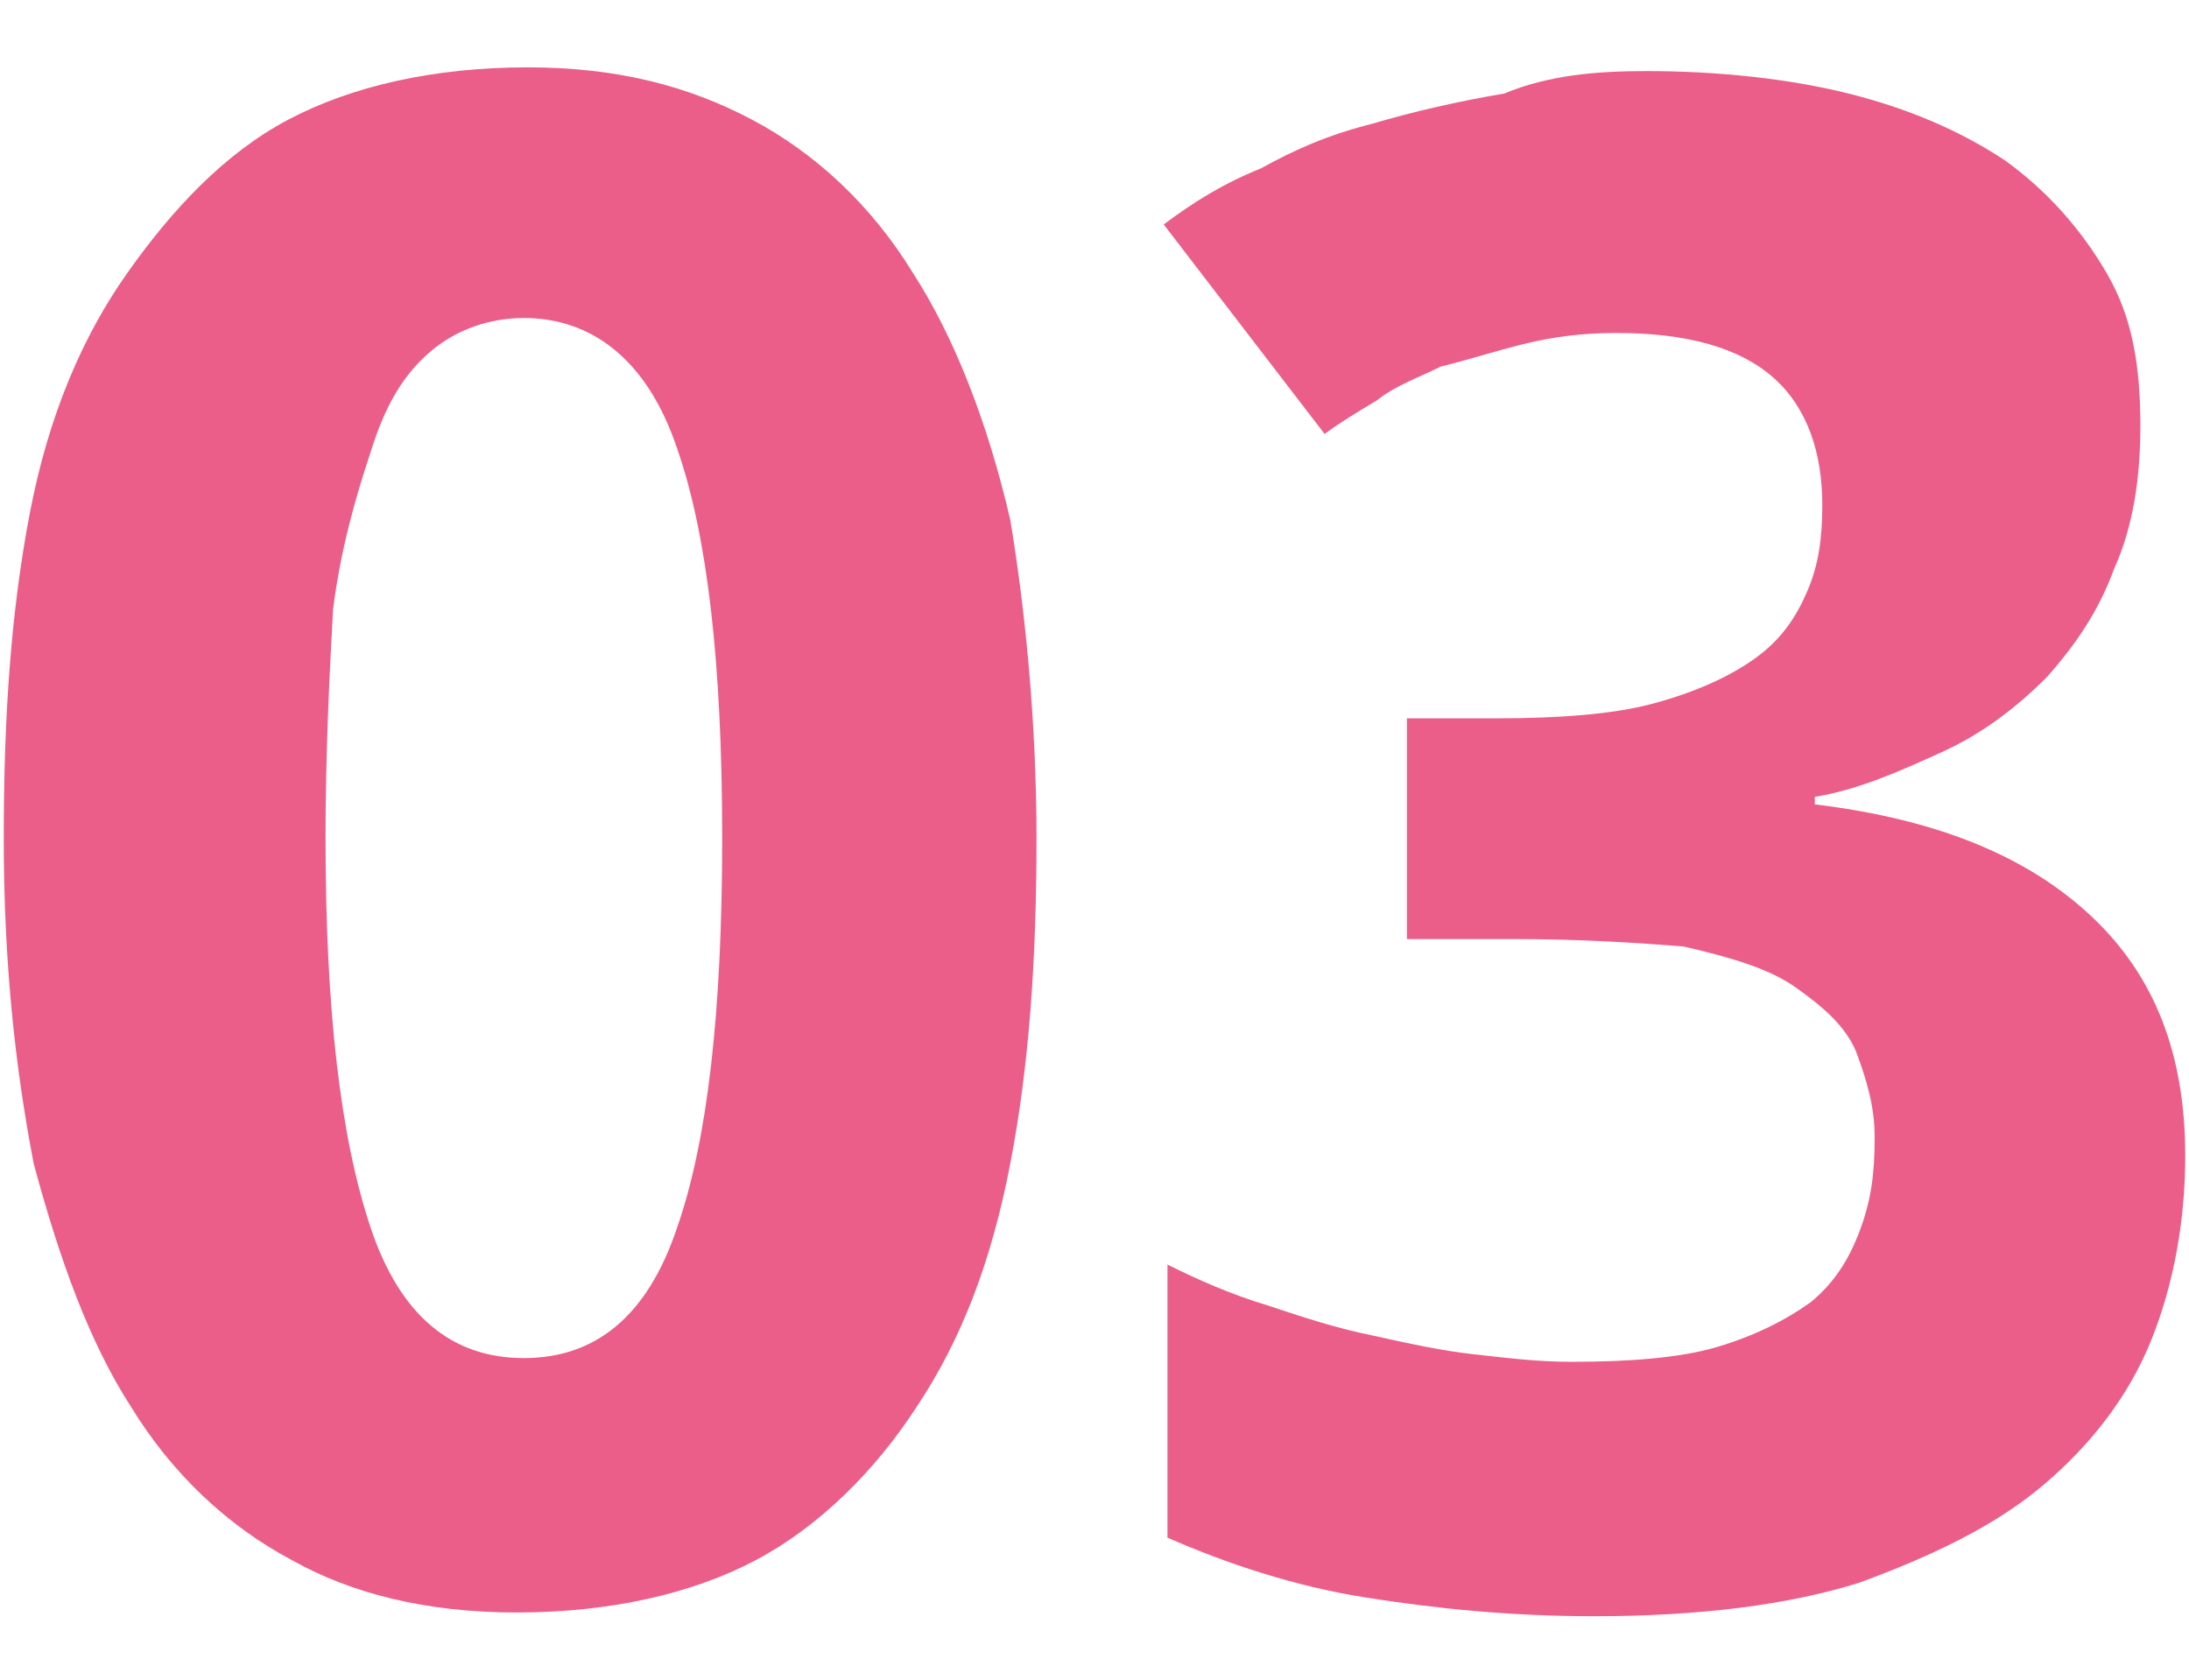
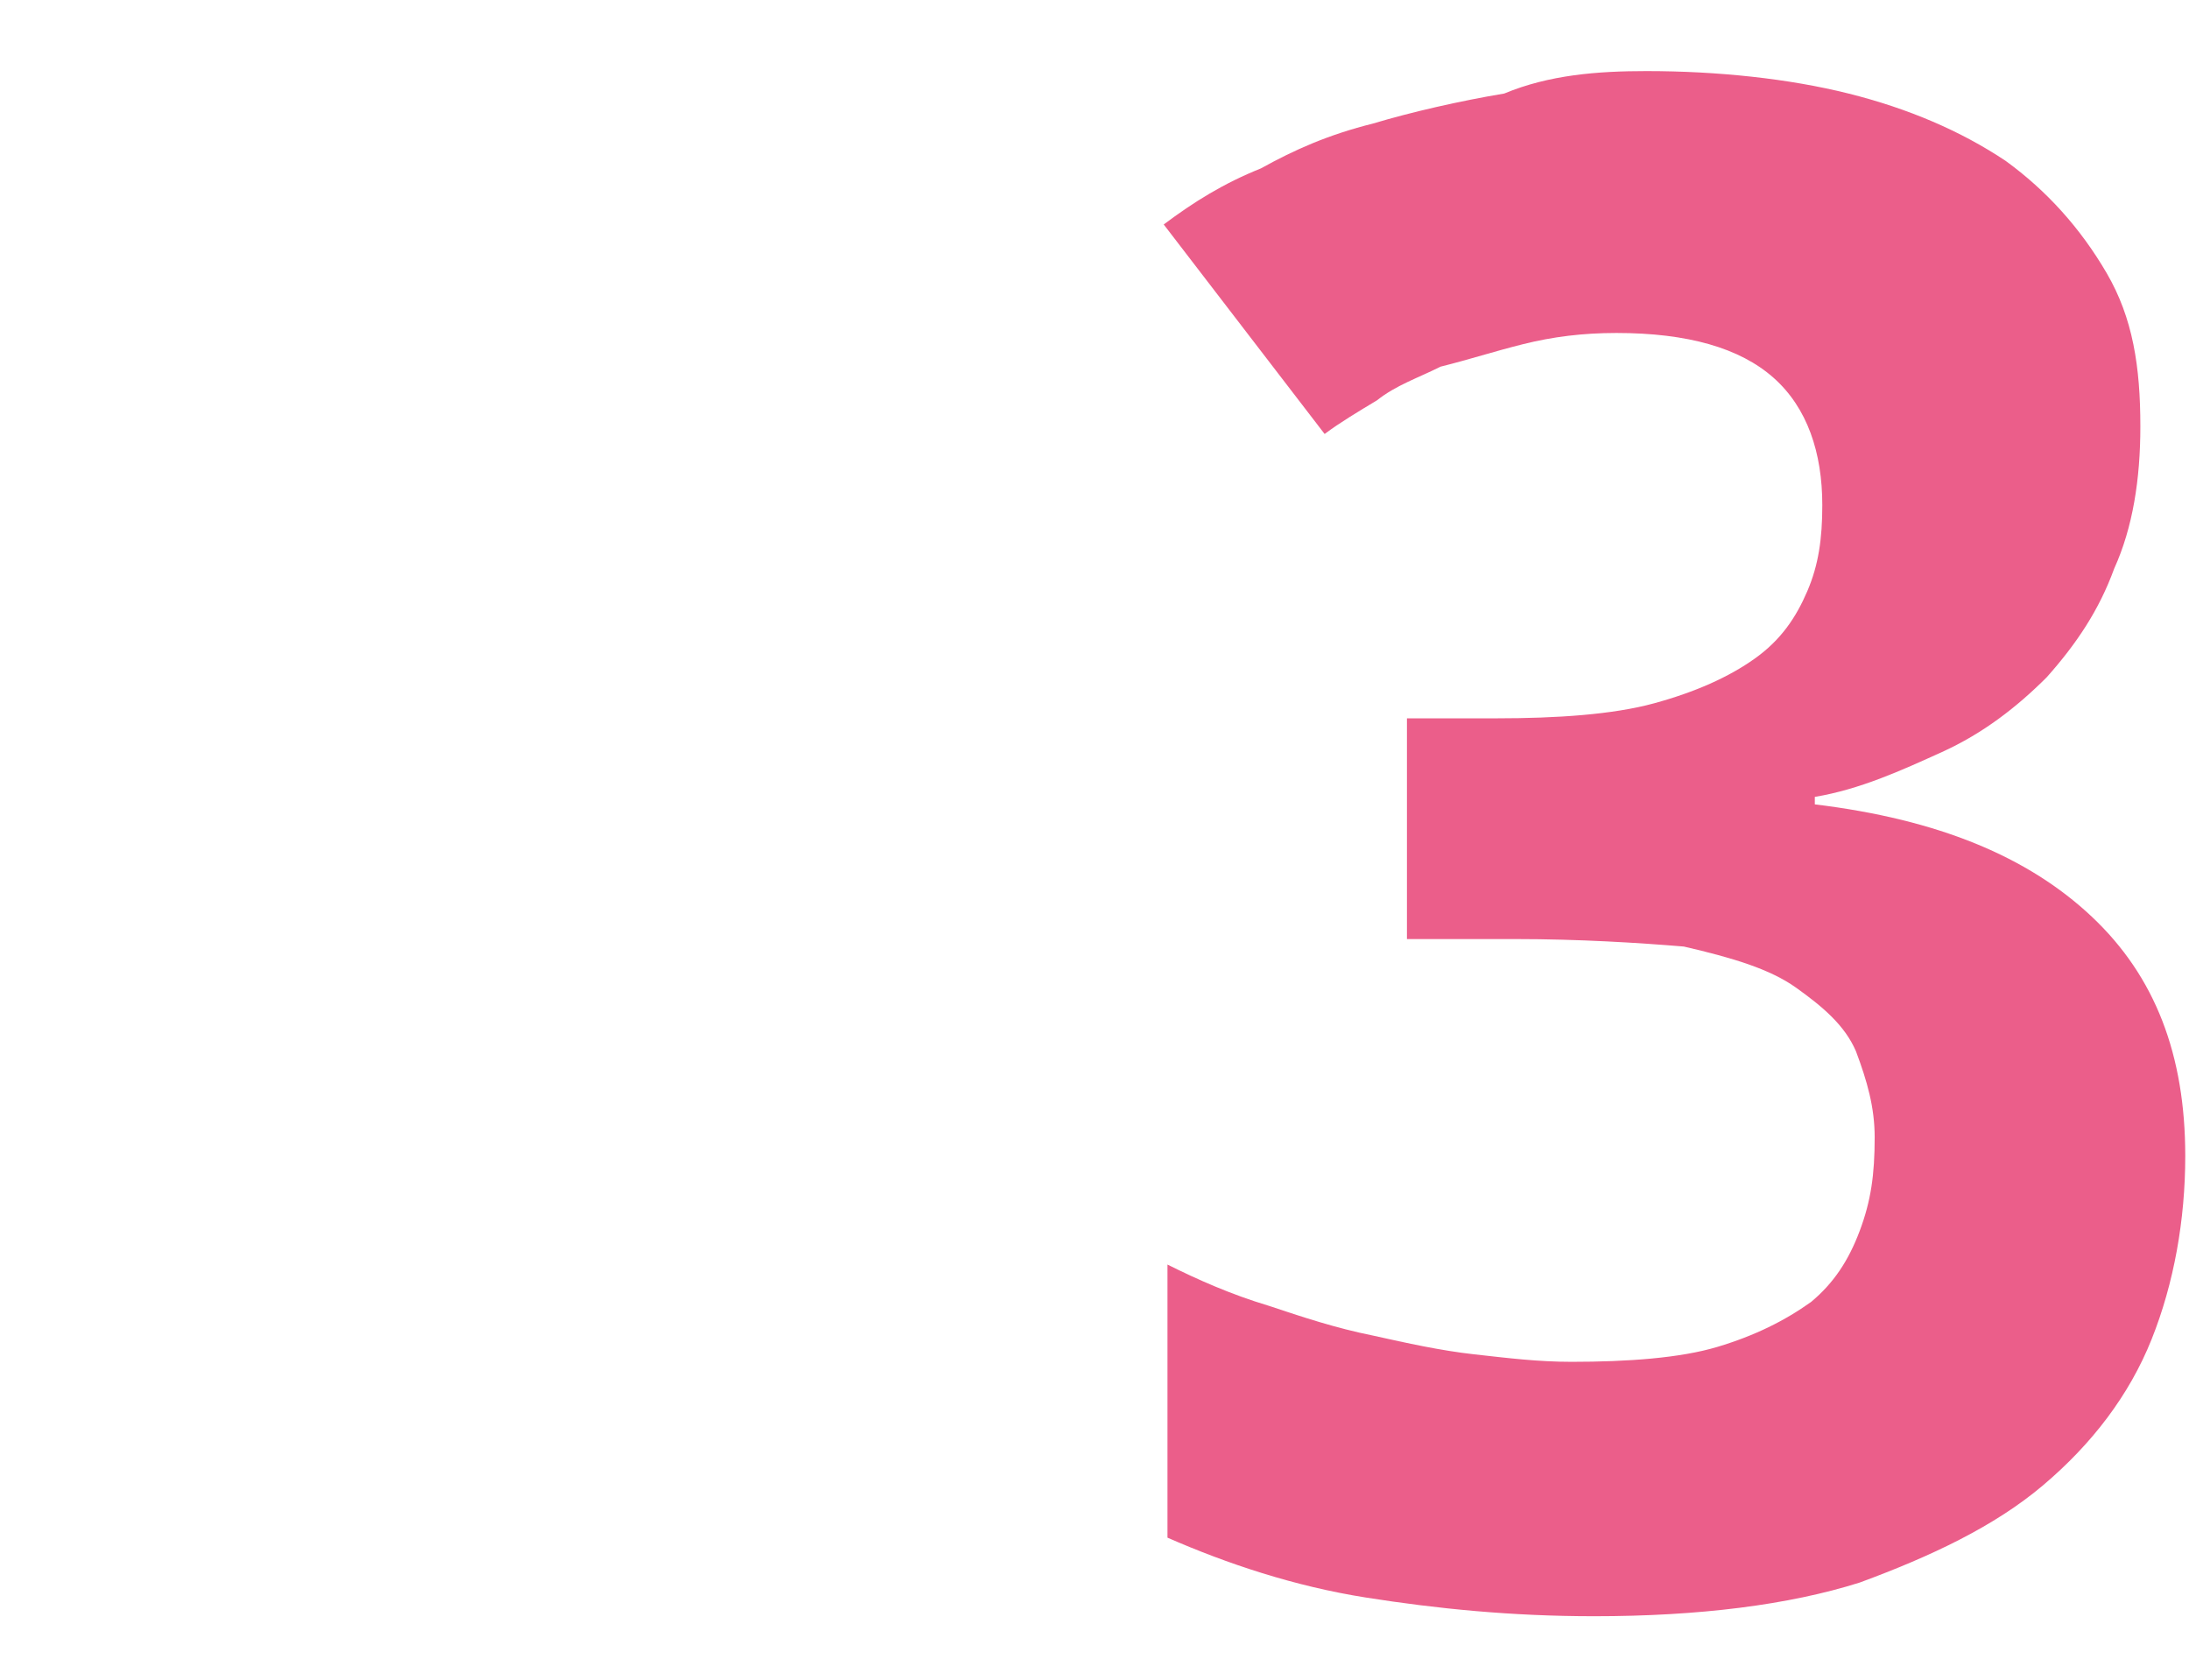
<svg xmlns="http://www.w3.org/2000/svg" version="1.1" id="レイヤー_1" x="0px" y="0px" width="58.5px" height="44.9px" viewBox="0 0 58.5 44.9" style="enable-background:new 0 0 58.5 44.9;" xml:space="preserve">
  <style type="text/css">
	.st0{fill:#EB5E8A;}
</style>
  <g>
    <g>
-       <path class="st0" d="M27.7,22.4c0,3.3-0.2,6.1-0.7,8.7s-1.3,4.7-2.5,6.5c-1.1,1.7-2.6,3.2-4.3,4.1c-1.7,0.9-3.9,1.4-6.4,1.4    c-2.4,0-4.4-0.5-6-1.4c-1.7-0.9-3.2-2.3-4.3-4.1c-1.1-1.7-1.9-3.9-2.6-6.5c-0.5-2.6-0.8-5.4-0.8-8.7s0.2-6.1,0.7-8.7    S2.2,9,3.4,7.3S6,4.1,7.7,3.2s3.9-1.4,6.4-1.4c2.4,0,4.3,0.5,6,1.4c1.7,0.9,3.2,2.3,4.3,4.1c1.1,1.7,2,4,2.6,6.6    C27.4,16.3,27.7,19.3,27.7,22.4z M8.7,22.4c0,4.6,0.4,8,1.2,10.4c0.8,2.4,2.2,3.5,4.1,3.5s3.3-1.1,4.1-3.5    c0.8-2.3,1.2-5.7,1.2-10.4s-0.4-8.1-1.2-10.4c-0.8-2.4-2.3-3.5-4.1-3.5c-0.9,0-1.8,0.3-2.5,0.9c-0.7,0.6-1.2,1.4-1.6,2.7    c-0.4,1.2-0.8,2.6-1,4.2C8.8,18.1,8.7,20.2,8.7,22.4z" />
      <path class="st0" d="M57.2,11.4c0,1.4-0.2,2.7-0.7,3.8c-0.4,1.1-1,2-1.8,2.9c-0.8,0.8-1.7,1.5-2.8,2s-2.2,1-3.4,1.2v0.2    c3.3,0.4,5.7,1.4,7.4,3s2.5,3.7,2.5,6.4c0,1.7-0.3,3.4-0.9,4.9c-0.6,1.5-1.6,2.8-2.9,3.9c-1.3,1.1-3,1.9-4.9,2.6    c-1.9,0.6-4.3,0.9-7.1,0.9c-2.2,0-4.2-0.2-6.1-0.5c-1.9-0.3-3.7-0.9-5.3-1.6v-7.3c0.8,0.4,1.7,0.8,2.7,1.1    c0.9,0.3,1.8,0.6,2.8,0.8c0.9,0.2,1.8,0.4,2.7,0.5s1.7,0.2,2.6,0.2c1.5,0,2.9-0.1,3.9-0.4c1-0.3,1.8-0.7,2.5-1.2    c0.6-0.5,1-1.1,1.3-1.9c0.3-0.8,0.4-1.5,0.4-2.5c0-0.8-0.2-1.5-0.5-2.3c-0.3-0.7-0.9-1.2-1.6-1.7s-1.7-0.8-3-1.1    c-1.2-0.1-2.8-0.2-4.5-0.2h-2.9v-5.9H40c1.6,0,3.1-0.1,4.2-0.4c1.1-0.3,2-0.7,2.7-1.2s1.1-1.1,1.4-1.8c0.3-0.7,0.4-1.4,0.4-2.3    c0-1.4-0.4-2.6-1.3-3.4c-0.9-0.8-2.3-1.2-4.2-1.2c-0.9,0-1.7,0.1-2.5,0.3s-1.4,0.4-2.2,0.6c-0.6,0.3-1.2,0.5-1.7,0.9    c-0.5,0.3-1,0.6-1.4,0.9L31.1,6c0.8-0.6,1.6-1.1,2.6-1.5c0.9-0.5,1.8-0.9,3-1.2c1-0.3,2.3-0.6,3.5-0.8C41.4,2,42.7,1.9,44,1.9    c1.9,0,3.8,0.2,5.4,0.6c1.6,0.4,3,1,4.2,1.8c1.1,0.8,2,1.8,2.7,3S57.2,9.8,57.2,11.4z" />
    </g>
  </g>
</svg>